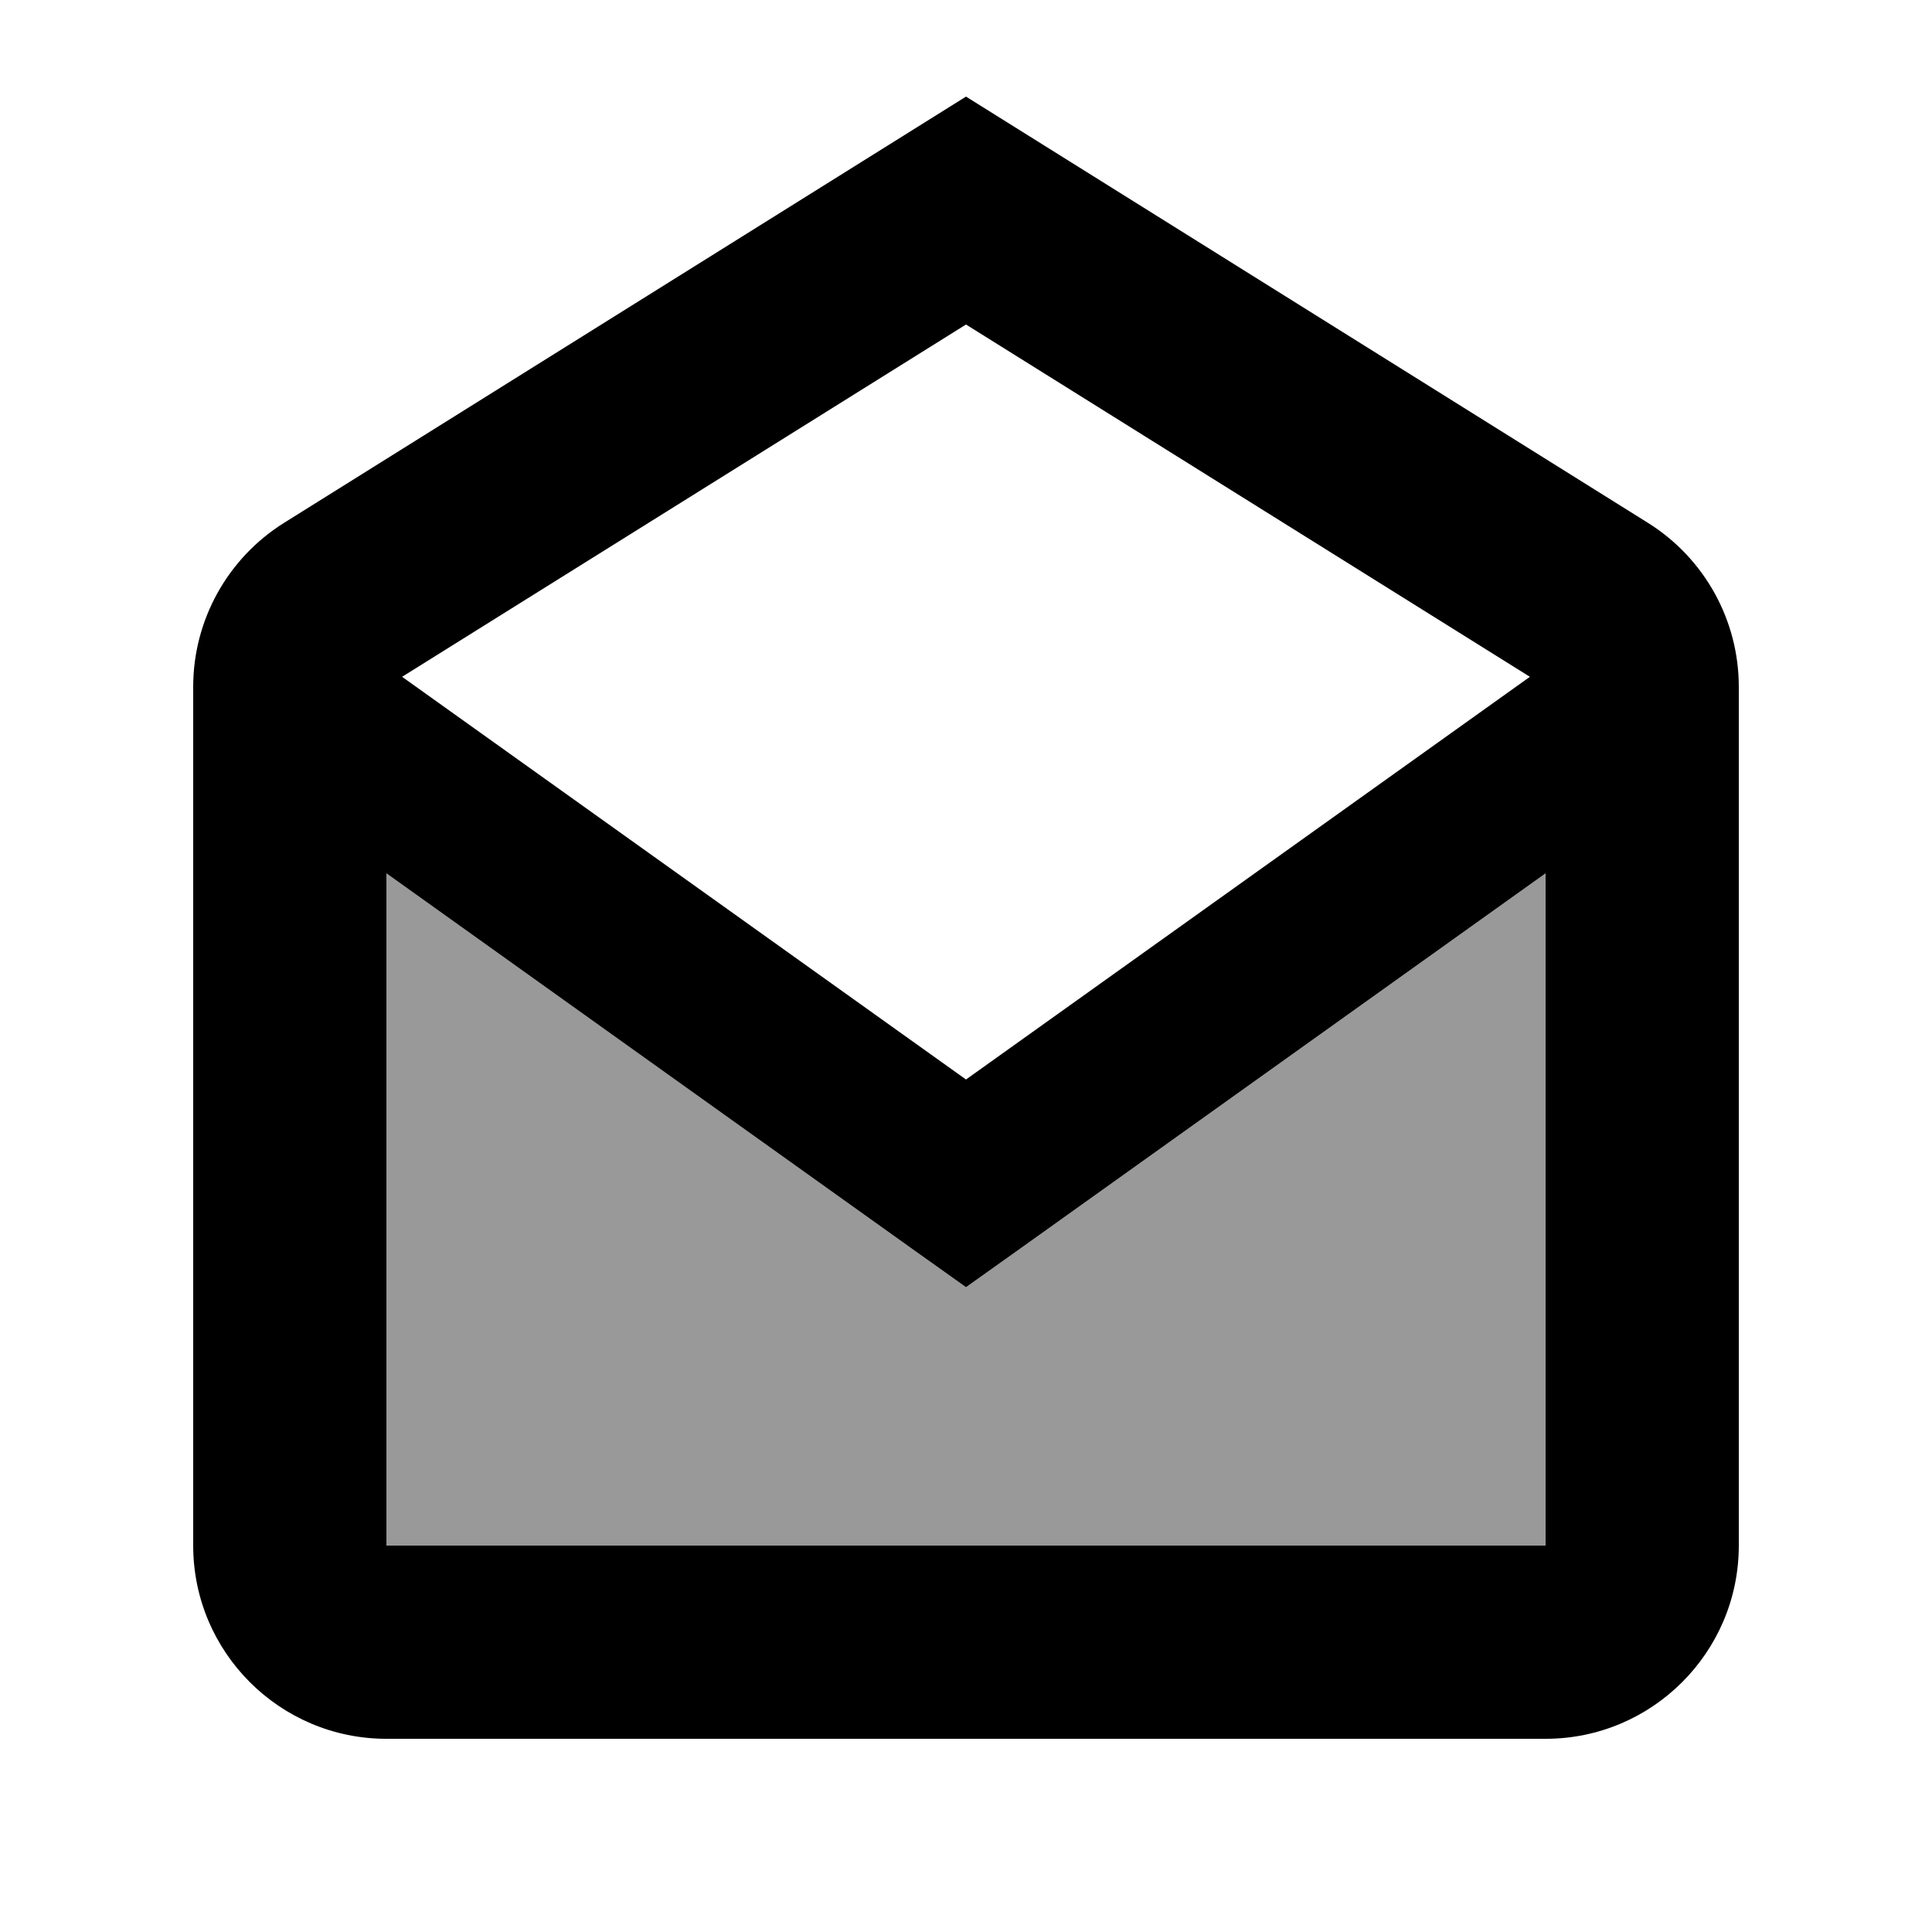
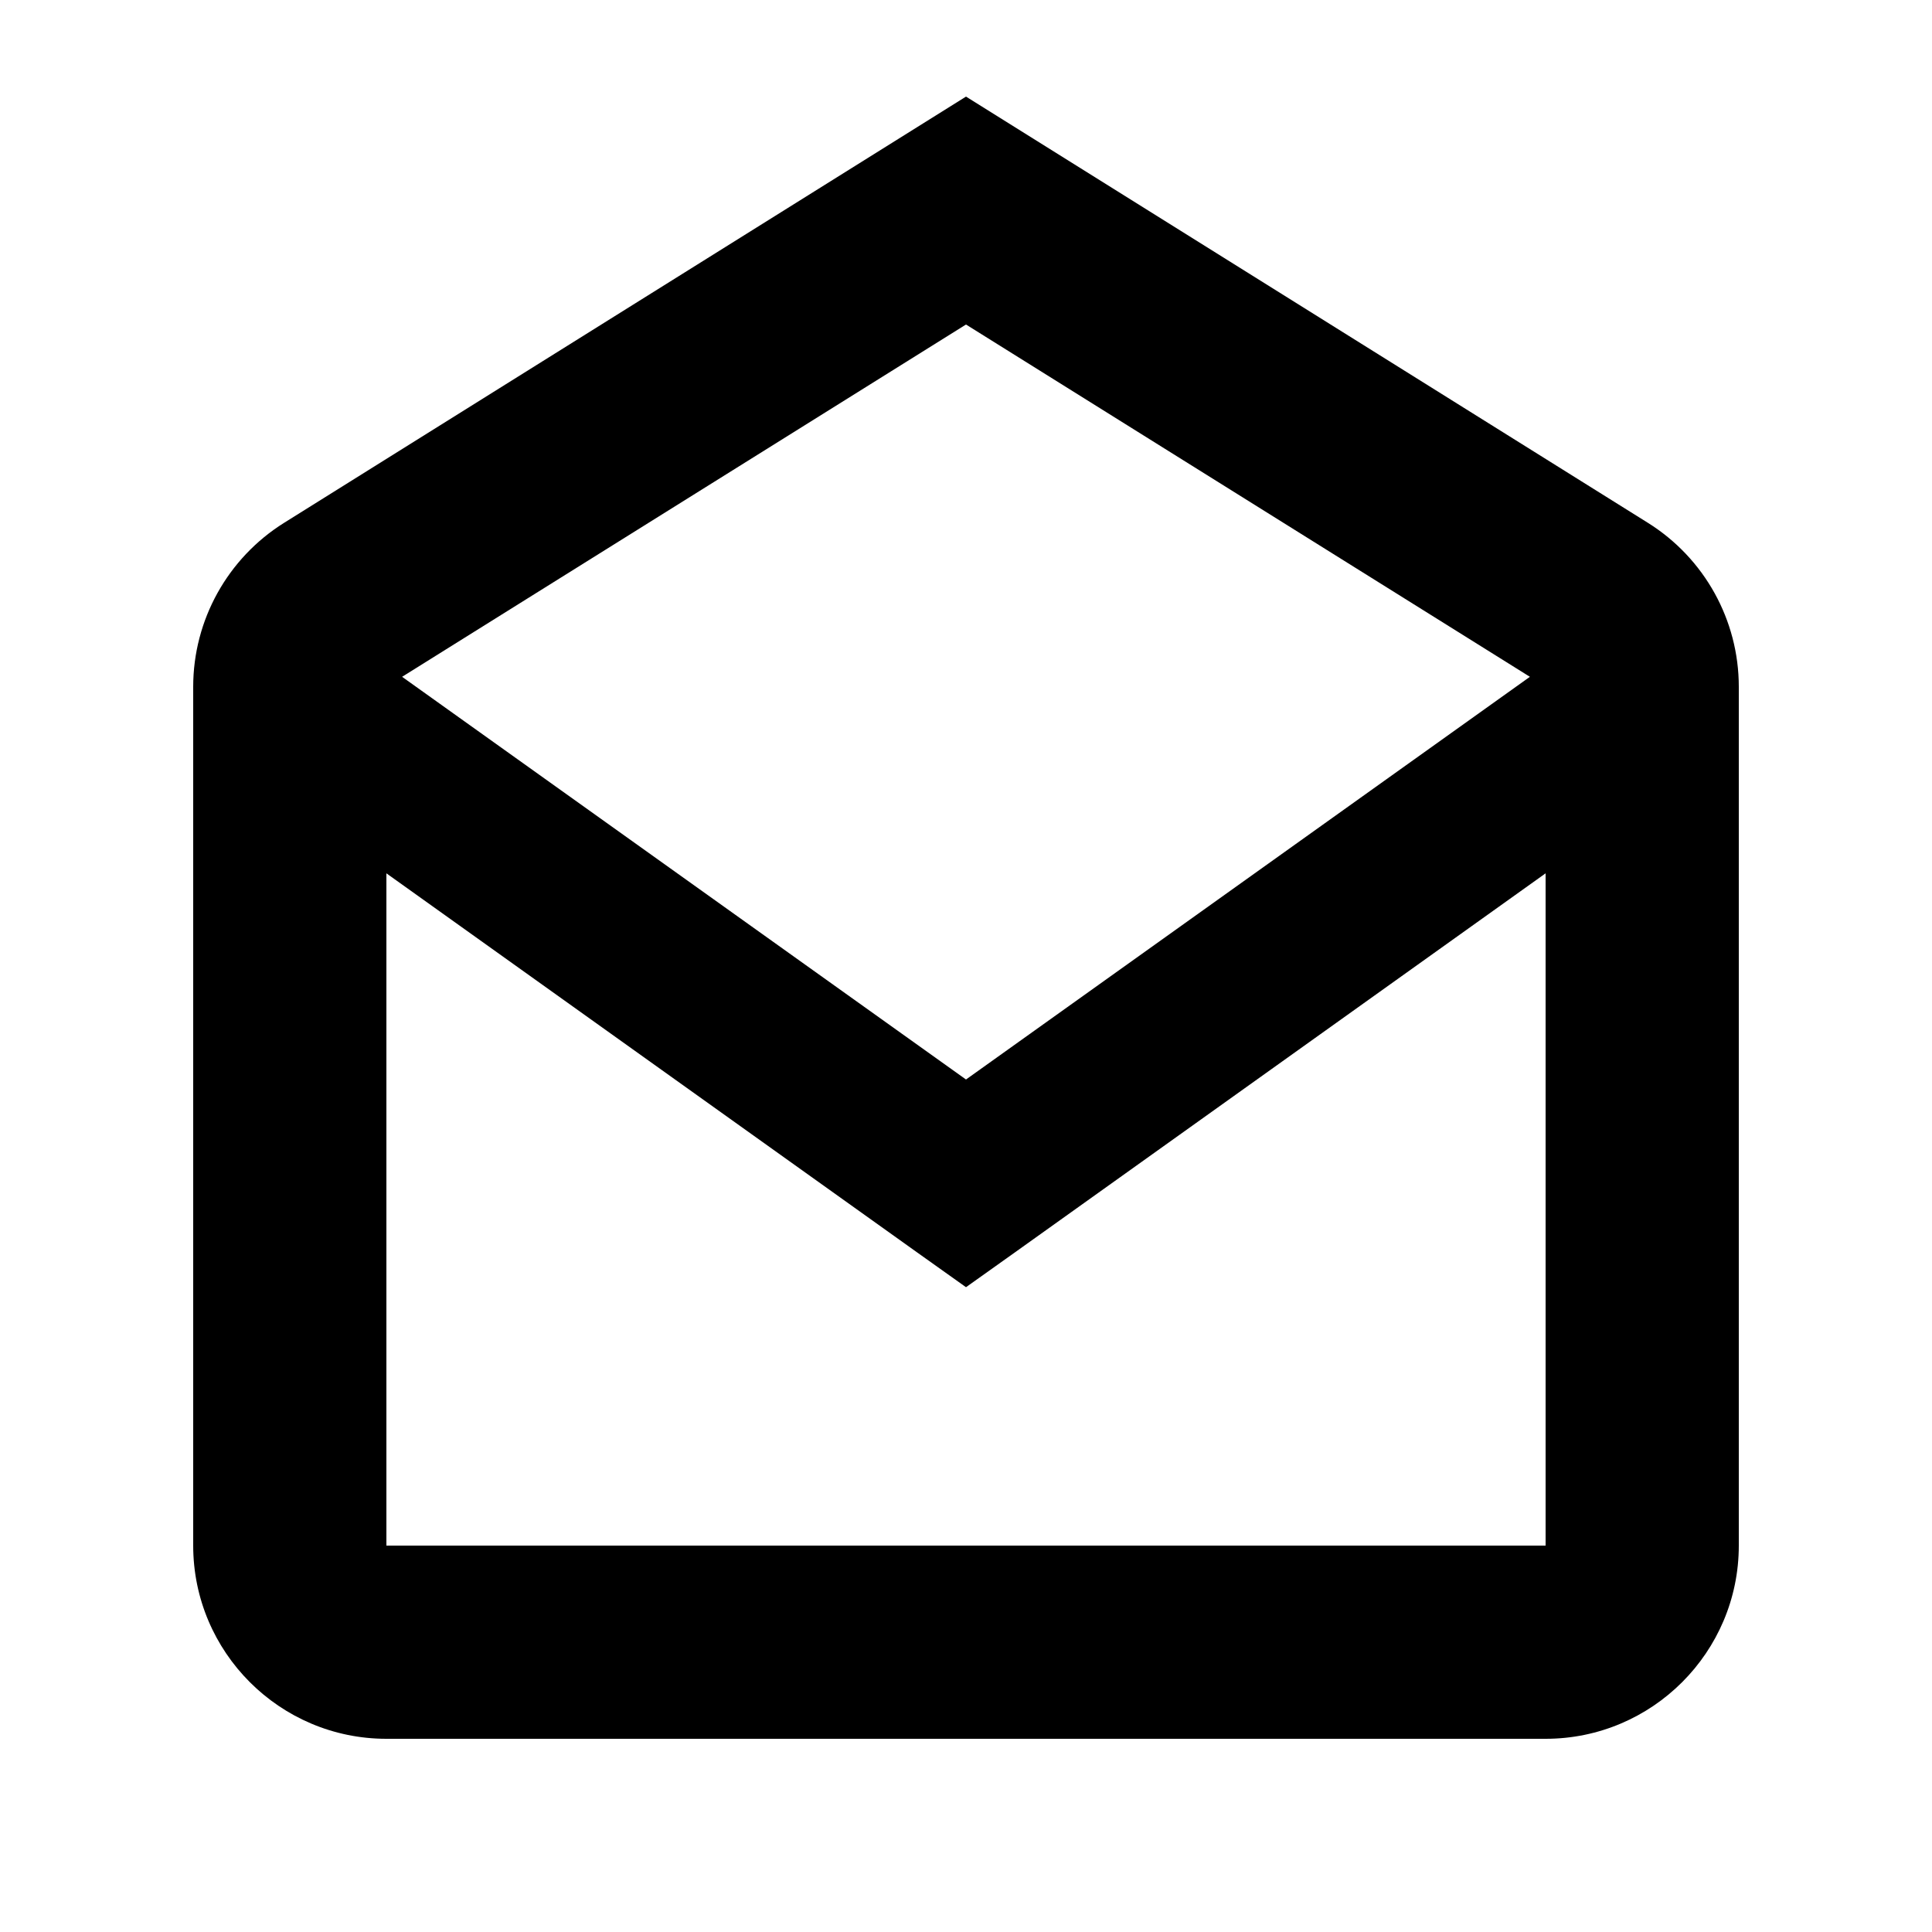
<svg xmlns="http://www.w3.org/2000/svg" viewBox="0 0 640 640">
-   <path opacity=".4" fill="currentColor" d="M128 289.3L128 512L512 512L512 289.3L336.3 414.8L320 426.4L303.7 414.8C245.1 372.9 186.6 331.1 128 289.3z" />
  <path fill="currentColor" d="M512 289.3L336.3 414.8L320 426.4L303.7 414.8L128 289.3L128 512L512 512L512 289.3zM506.8 224.2L320 107.5L133.2 224.2L320 357.6L506.8 224.2zM94.1 173.2L320 32L545.9 173.2C564.6 184.9 576 205.4 576 227.5L576 512C576 547.3 547.3 576 512 576L128 576C92.7 576 64 547.3 64 512L64 227.5C64 205.4 75.4 184.9 94.1 173.2z" />
</svg>